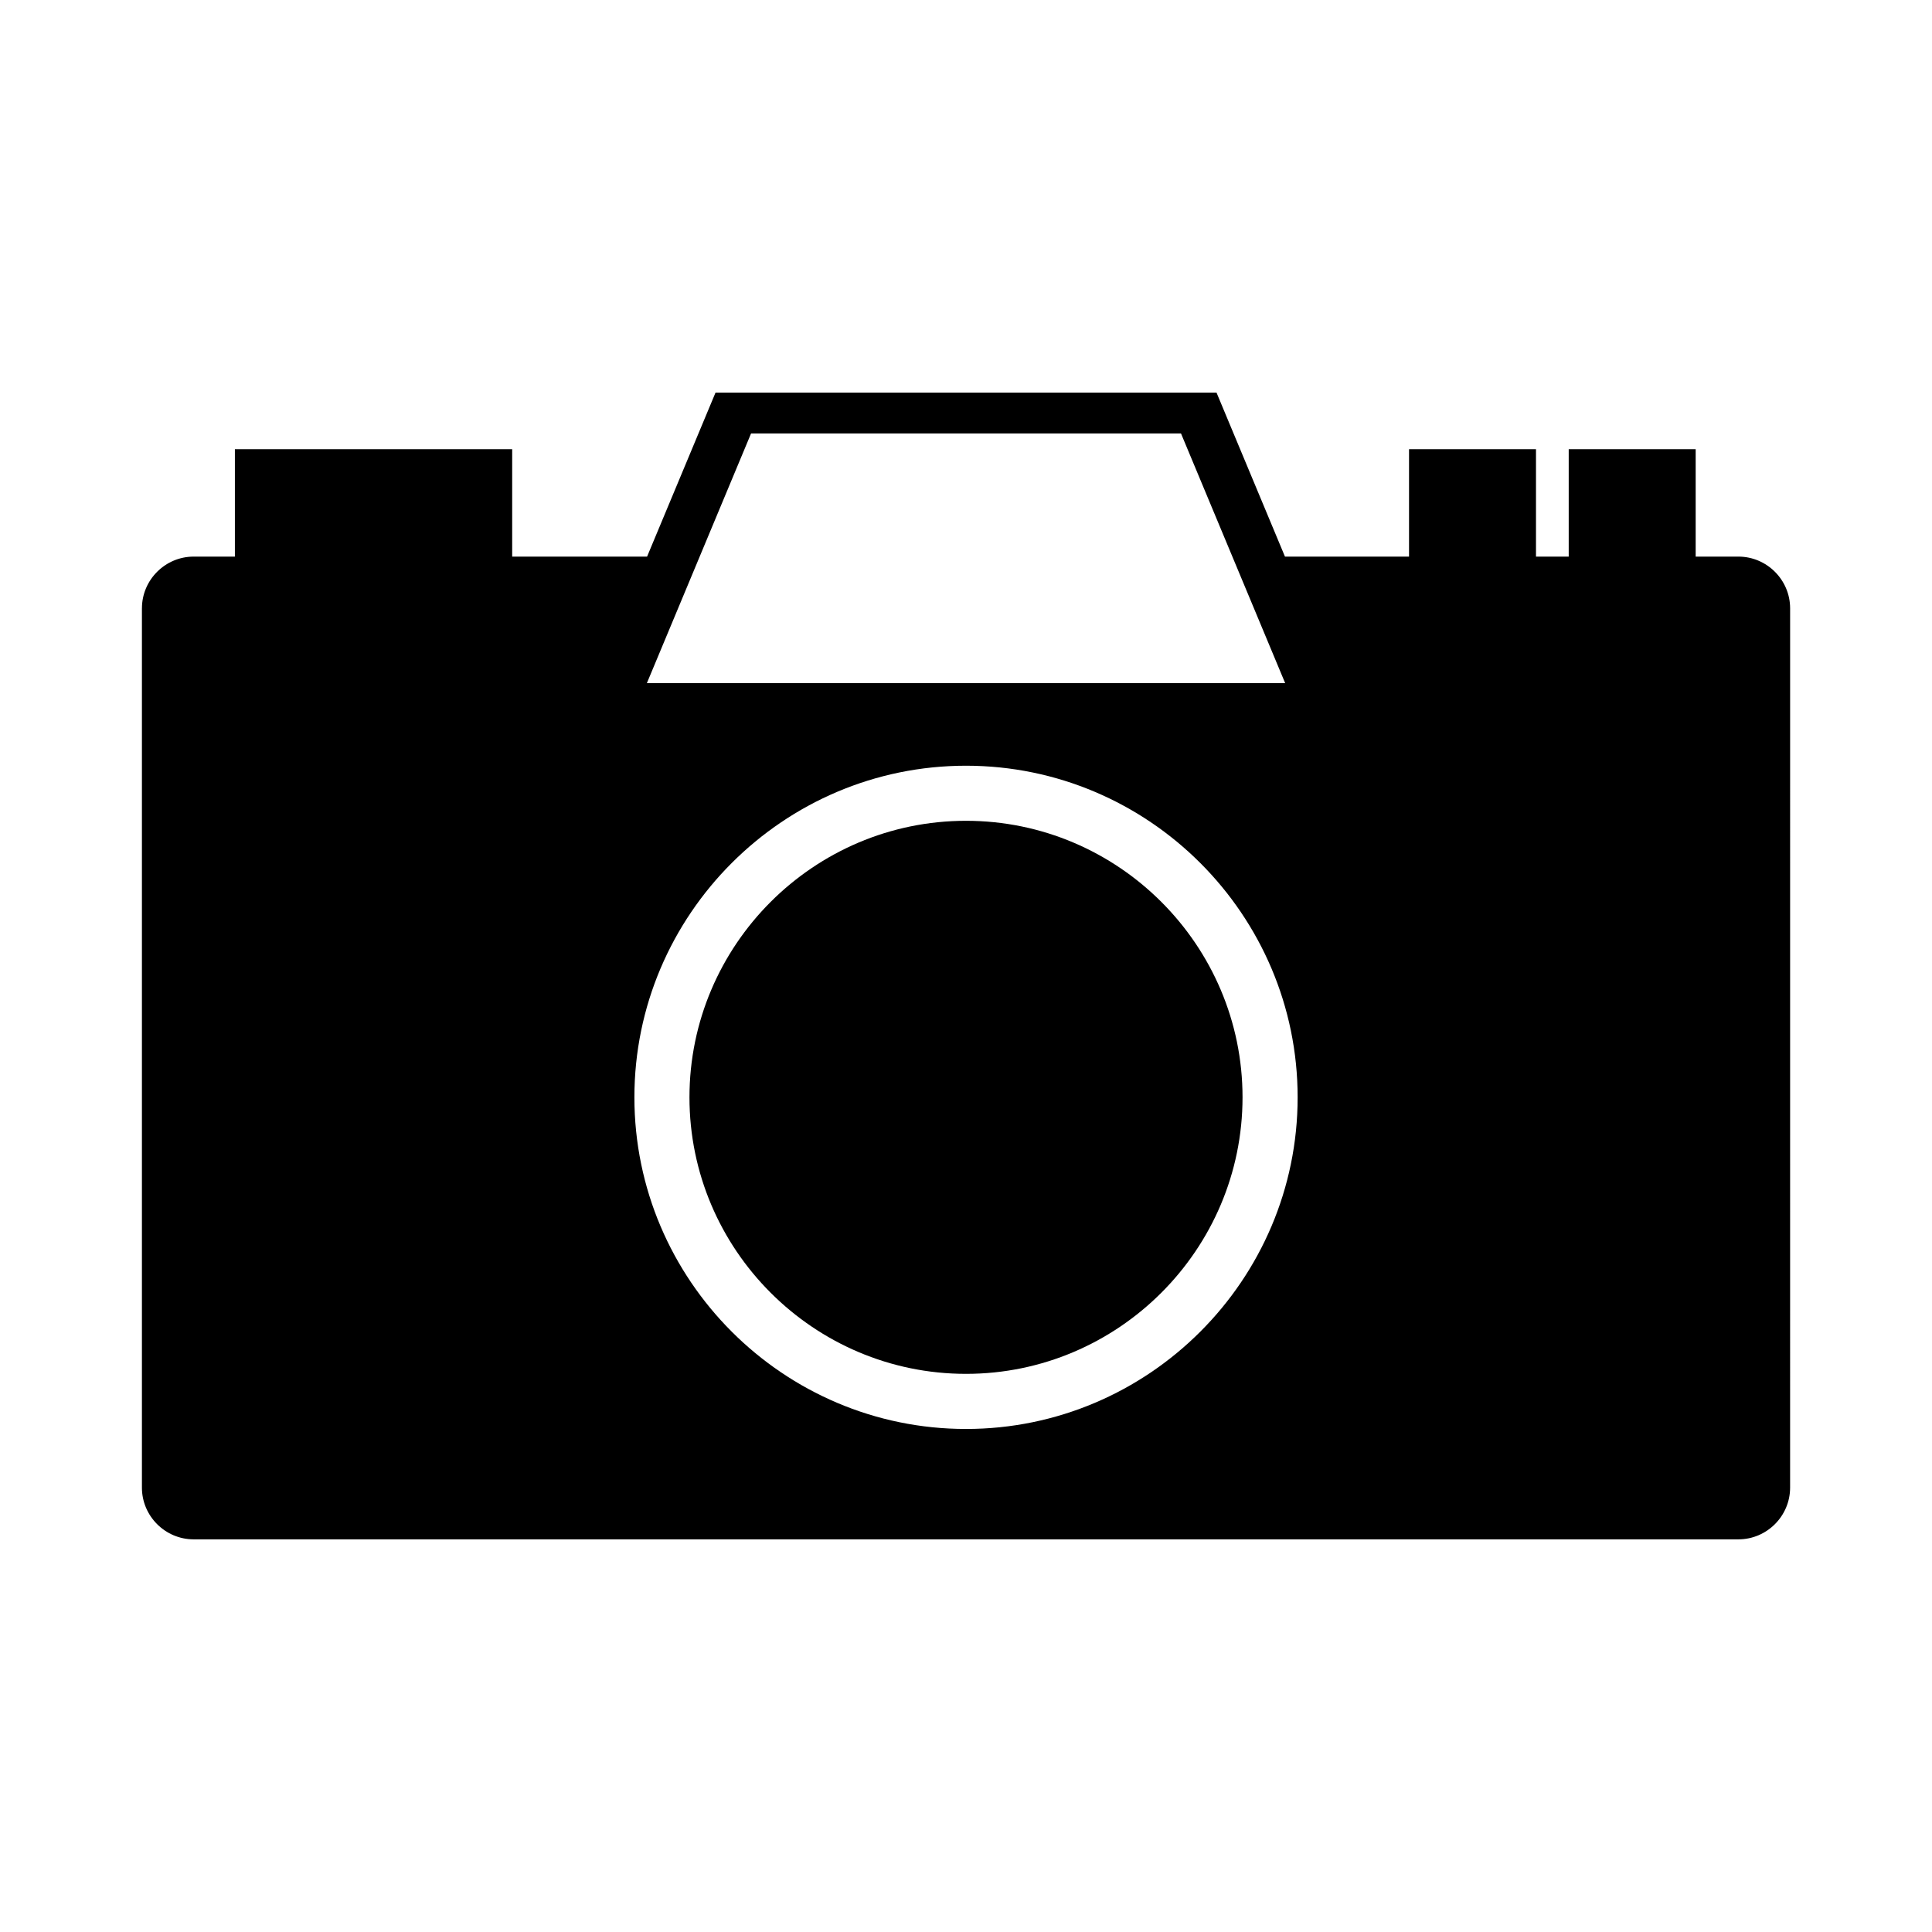
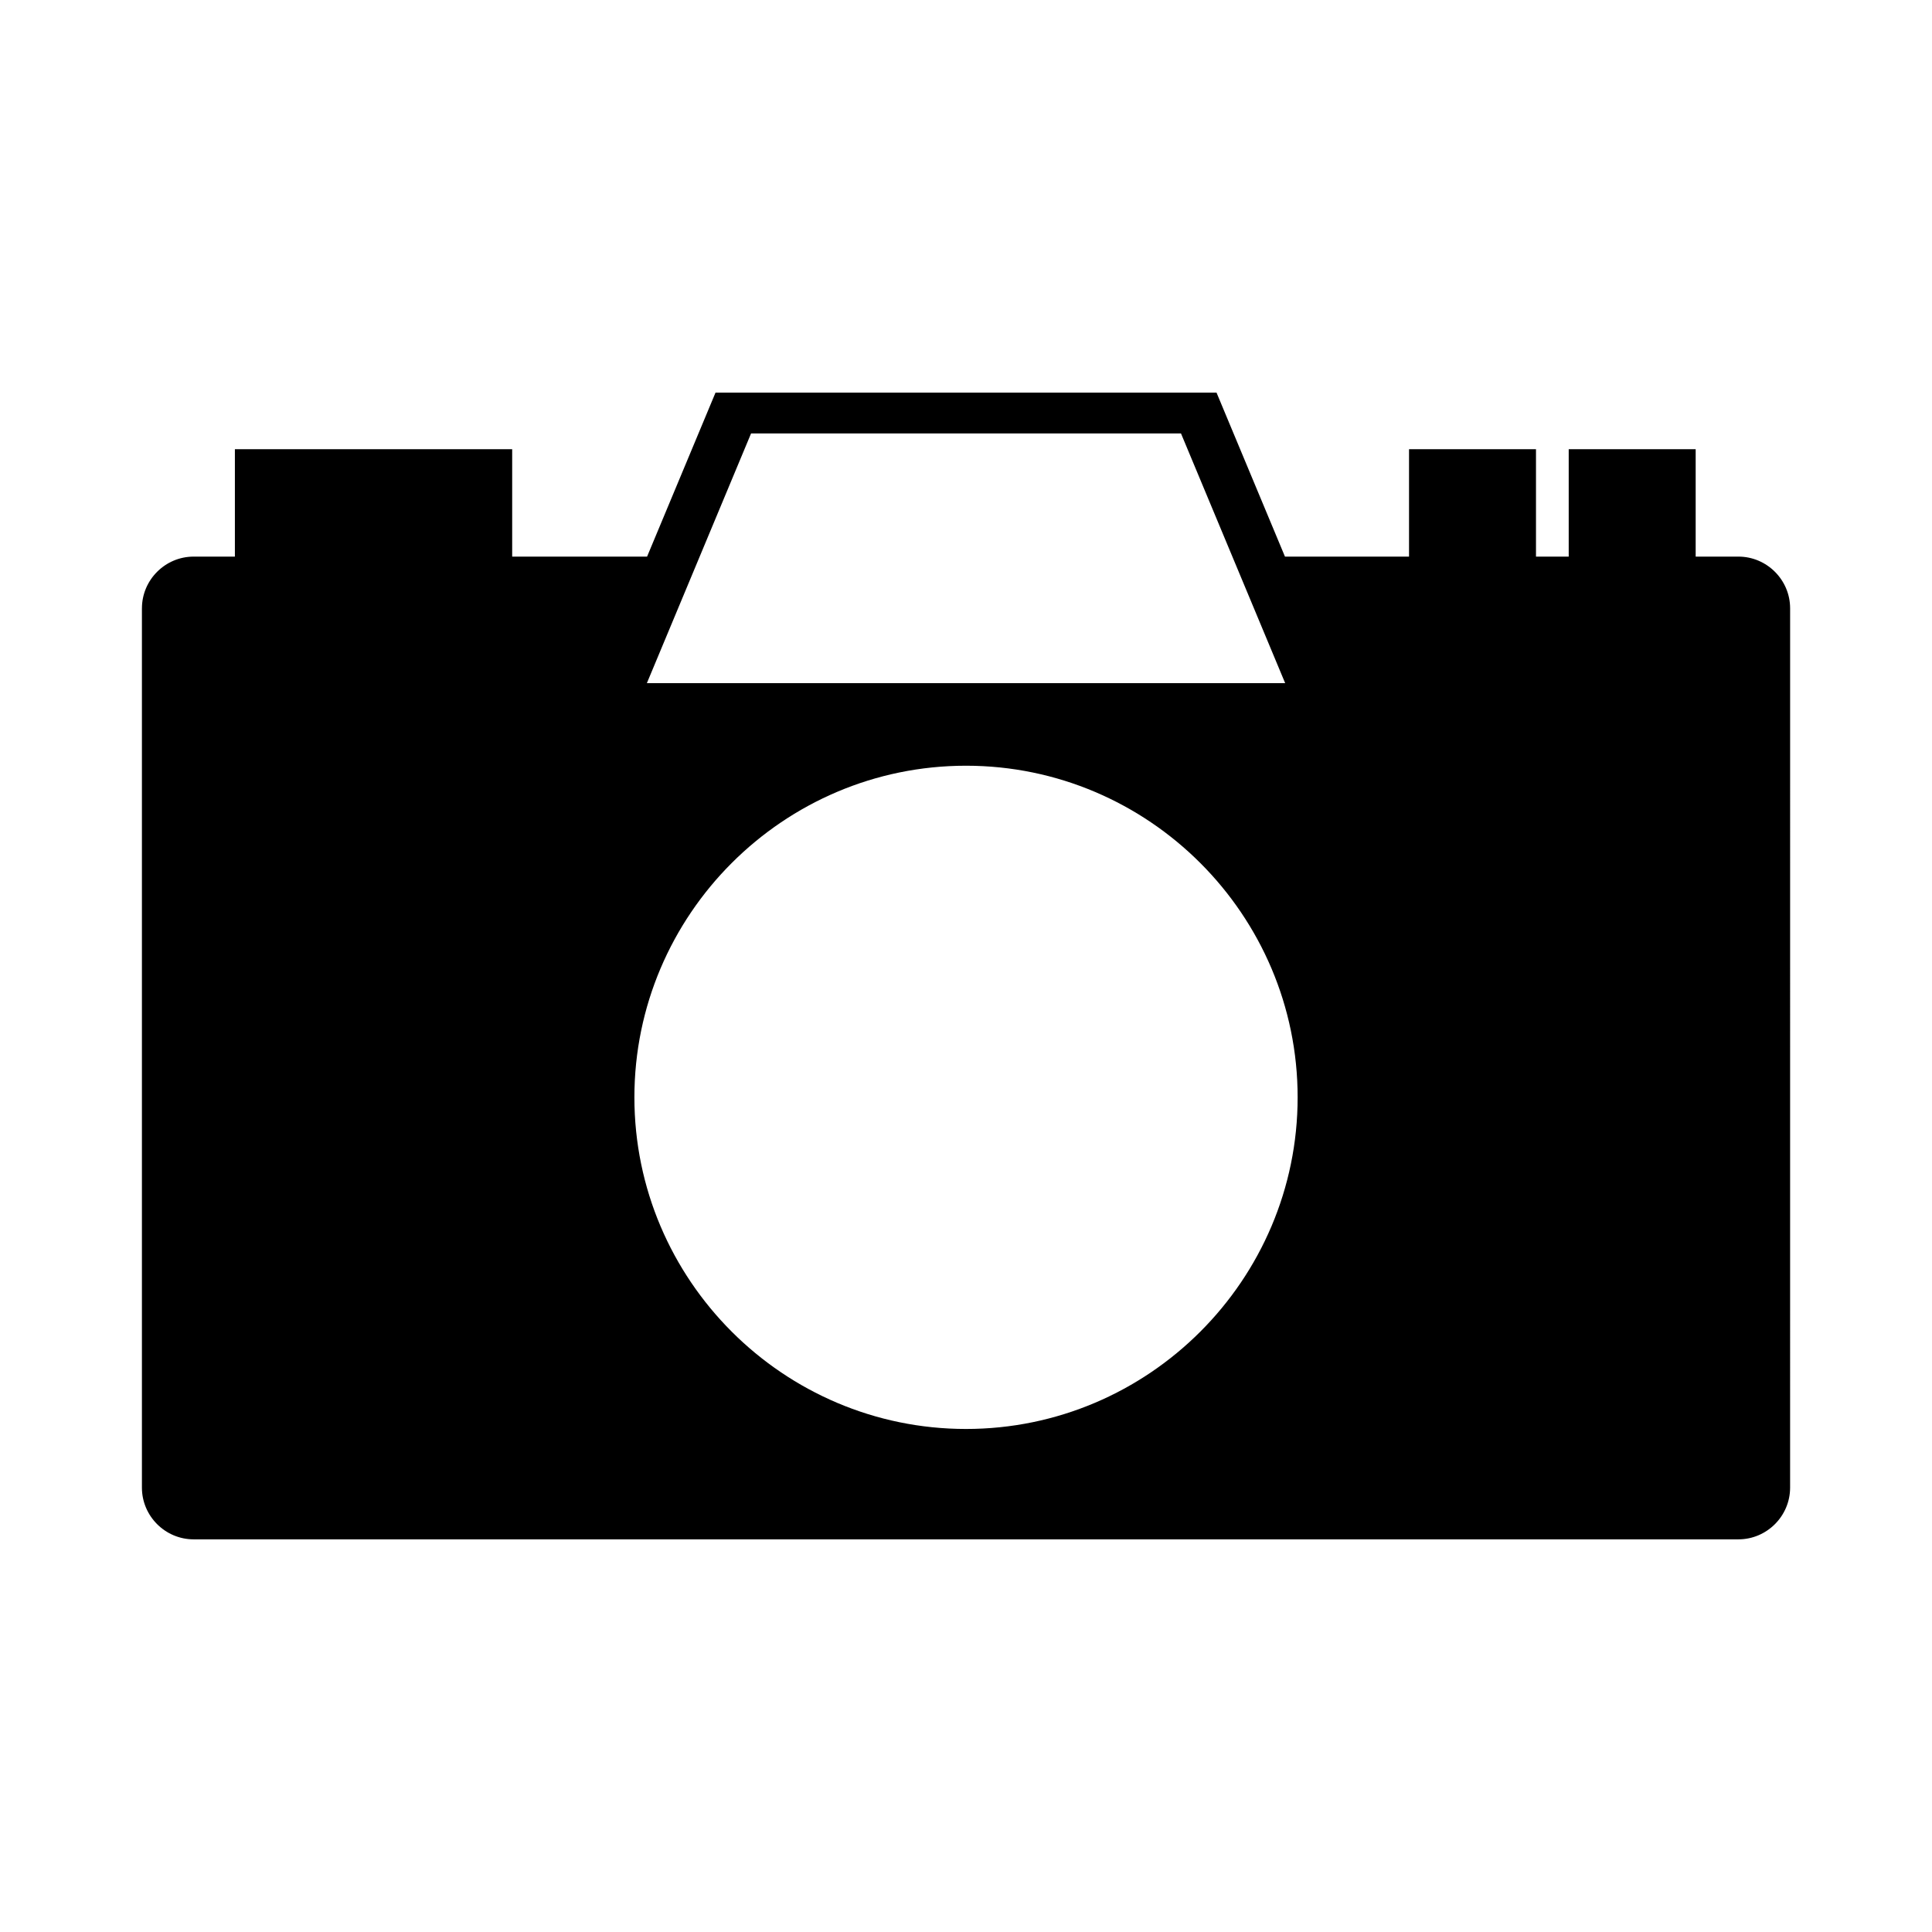
<svg xmlns="http://www.w3.org/2000/svg" fill="#000000" width="800px" height="800px" version="1.1" viewBox="144 144 512 512">
  <g fill-rule="evenodd">
-     <path d="m400 361.52c40.363 0 73.285 32.918 73.285 73.285-0.004 40.363-32.922 73.281-73.285 73.281s-73.285-32.918-73.285-73.285c0-40.363 32.922-73.281 73.285-73.281z" />
    <path d="m181.61 305.21v233.03c0 7.535 6.168 13.703 13.703 13.703h409.38c7.535 0 13.703-6.168 13.703-13.703l0.004-233.03c0-7.535-6.168-13.703-13.703-13.703h-11.328v-28.457h-33.645v28.457h-8.672v-28.457h-33.645v28.457h-32.879l-18.133-43.449h-132.78l-18.133 43.449h-35.75v-28.457h-73.484v28.457h-10.926c-7.539 0-13.707 6.164-13.707 13.703zm302.97 19.828h-169.15l27.613-66.176h113.93zm-172.46 109.77c0-48.406 39.477-87.883 87.883-87.883s87.883 39.477 87.883 87.883-39.477 87.883-87.883 87.883c-48.402 0-87.883-39.48-87.883-87.883z" />
  </g>
</svg>